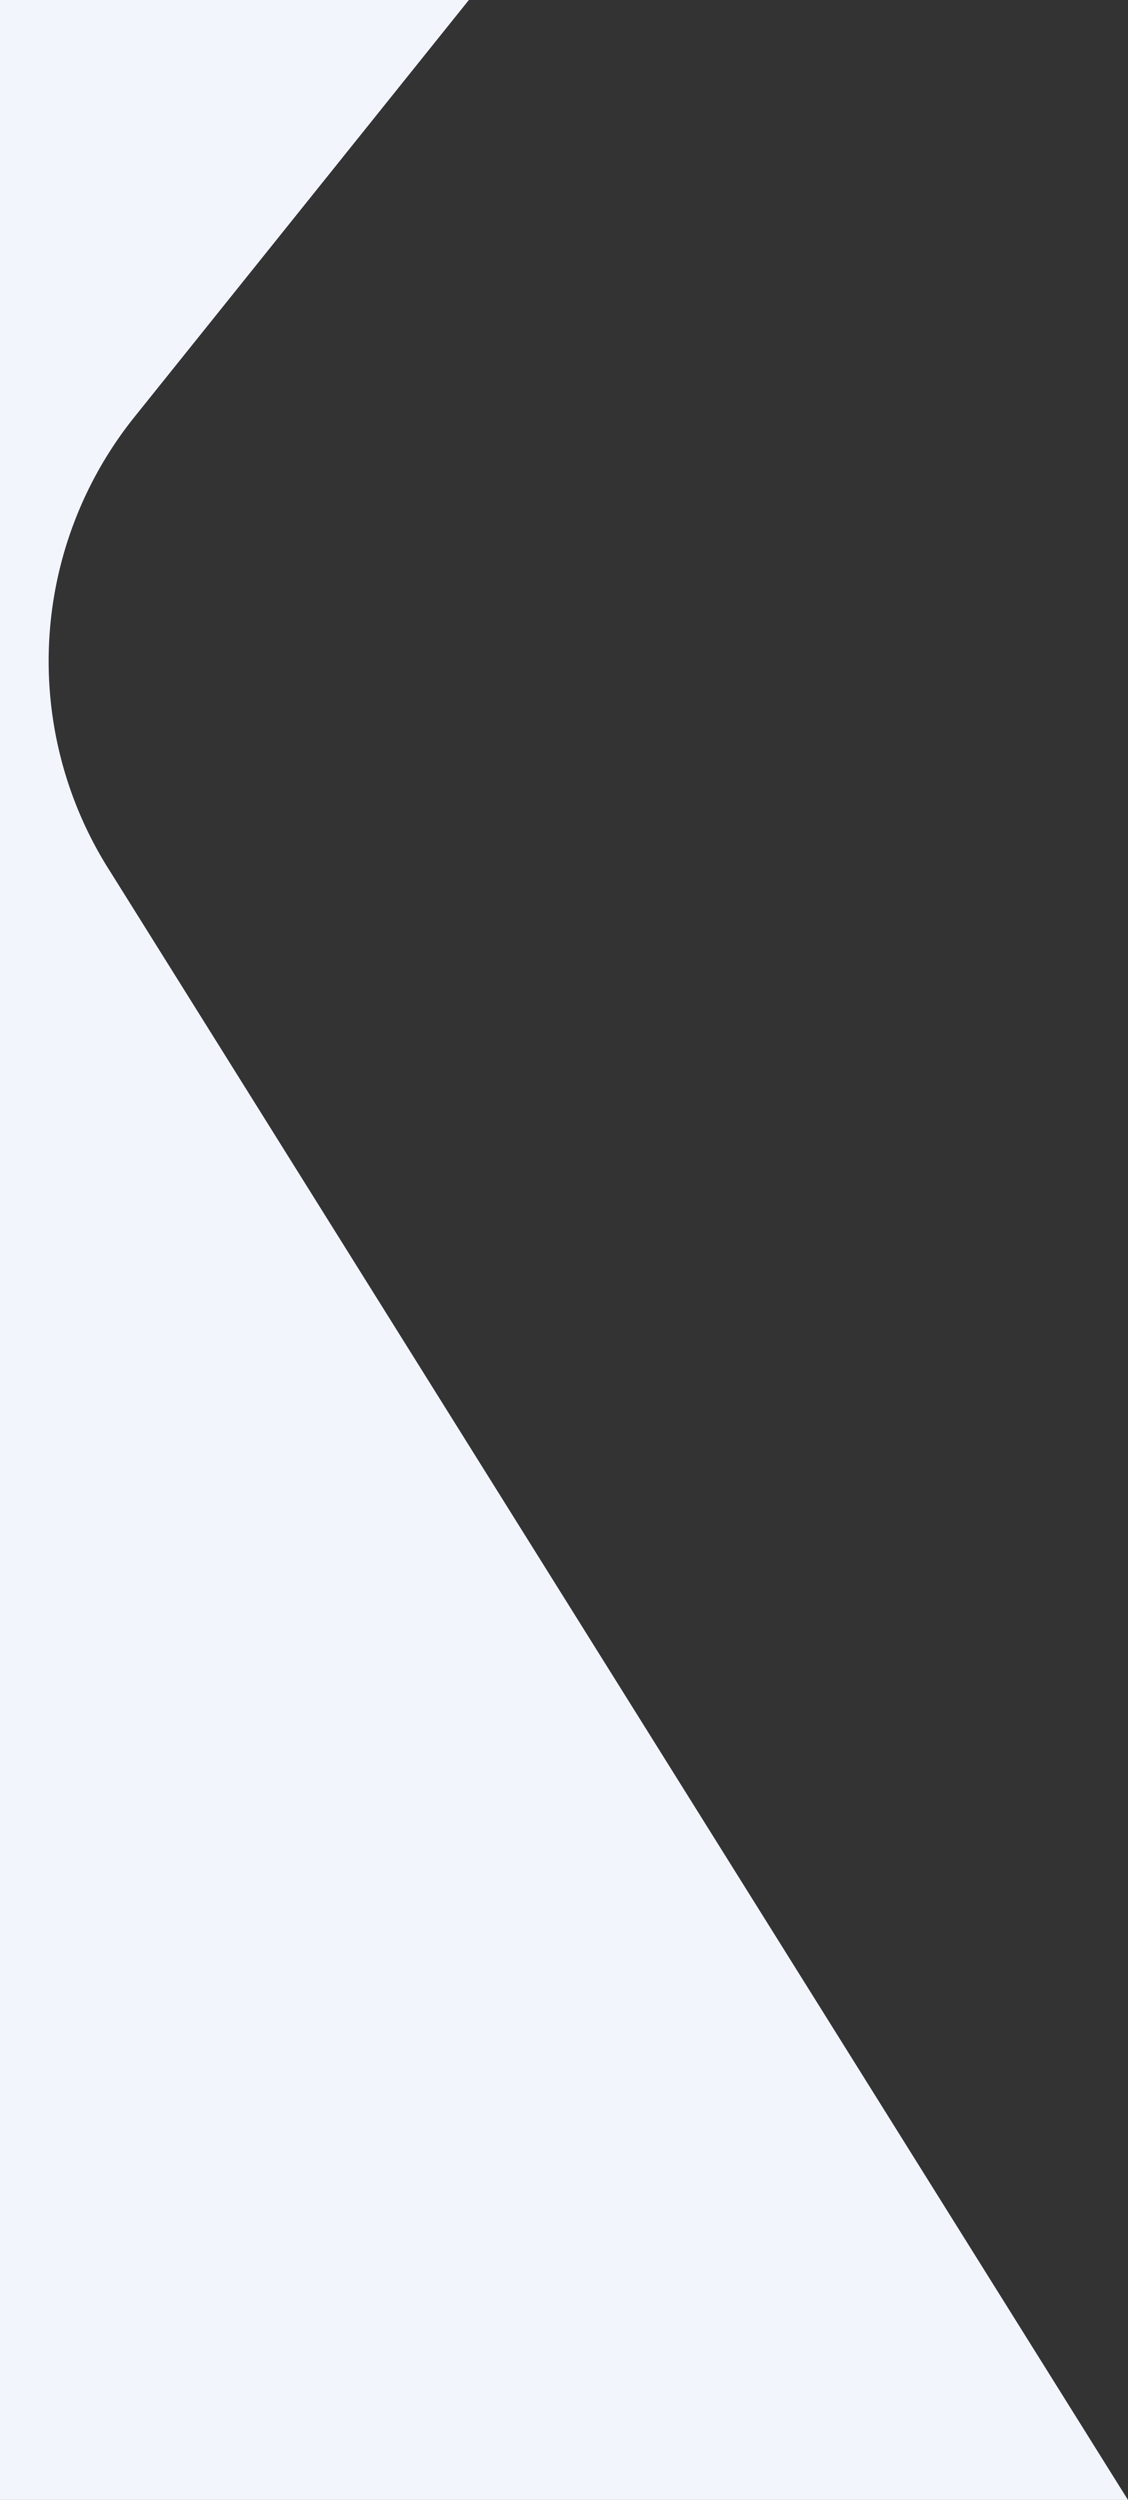
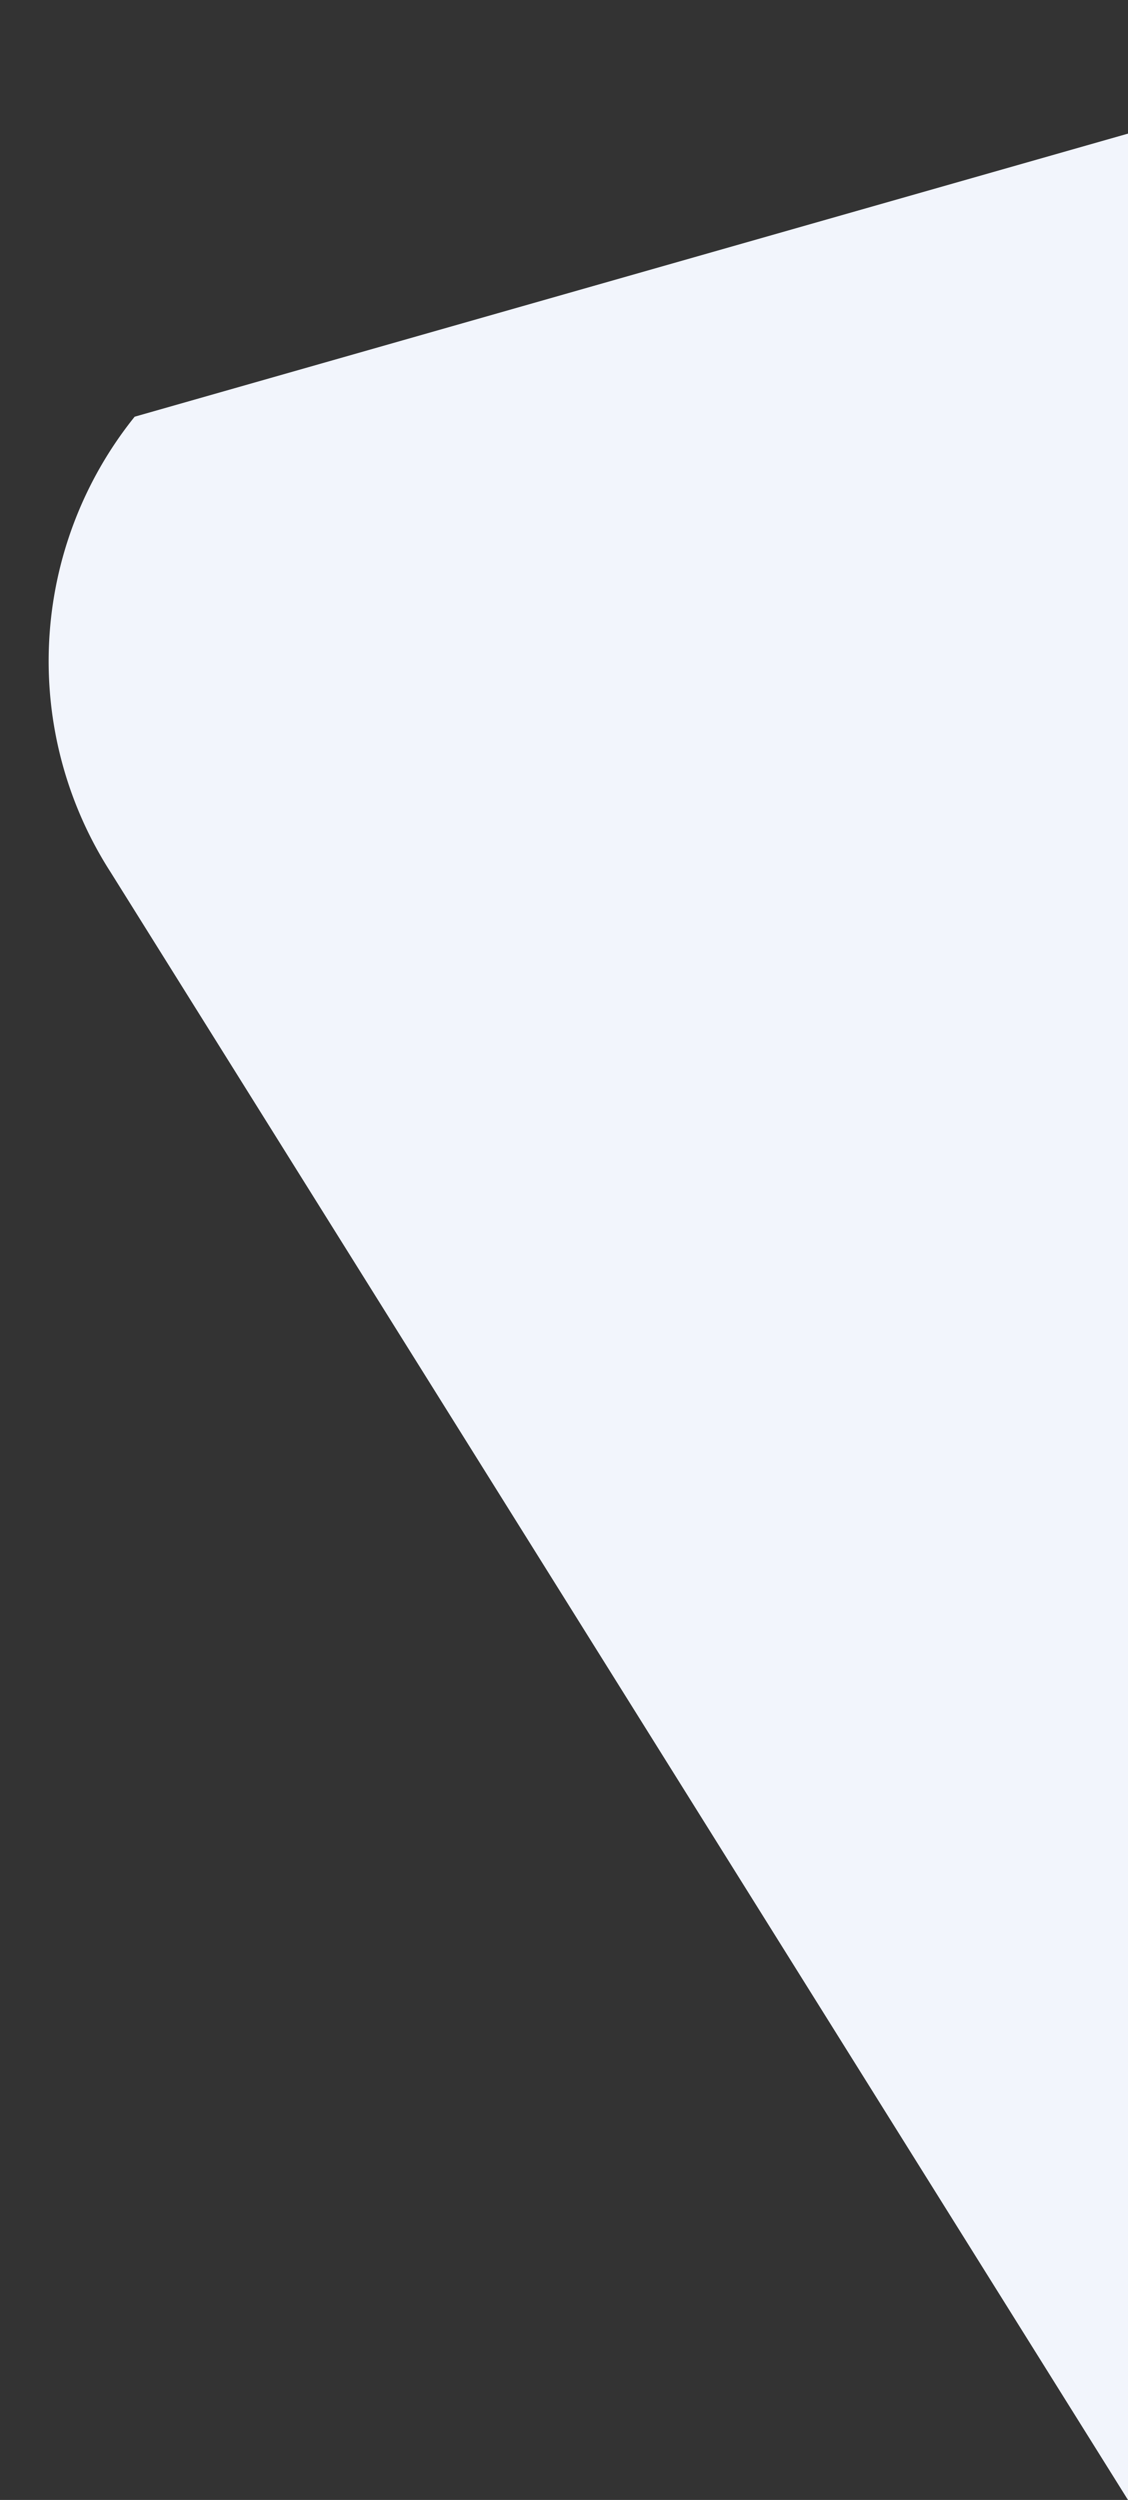
<svg xmlns="http://www.w3.org/2000/svg" width="462.721" height="1025.001" preserveAspectRatio="none">
  <rect width="100%" height="100%" fill="#333333" stroke="none" />
-   <path data-name="Subtraction 1" d="M462.72 1025.001H0V0h192.334L55.244 170.851A159.985 159.985 0 0045.5 357.803l417.215 667.2z" fill="#F2F5FC" />
+   <path data-name="Subtraction 1" d="M462.72 1025.001V0h192.334L55.244 170.851A159.985 159.985 0 0045.5 357.803l417.215 667.2z" fill="#F2F5FC" />
</svg>